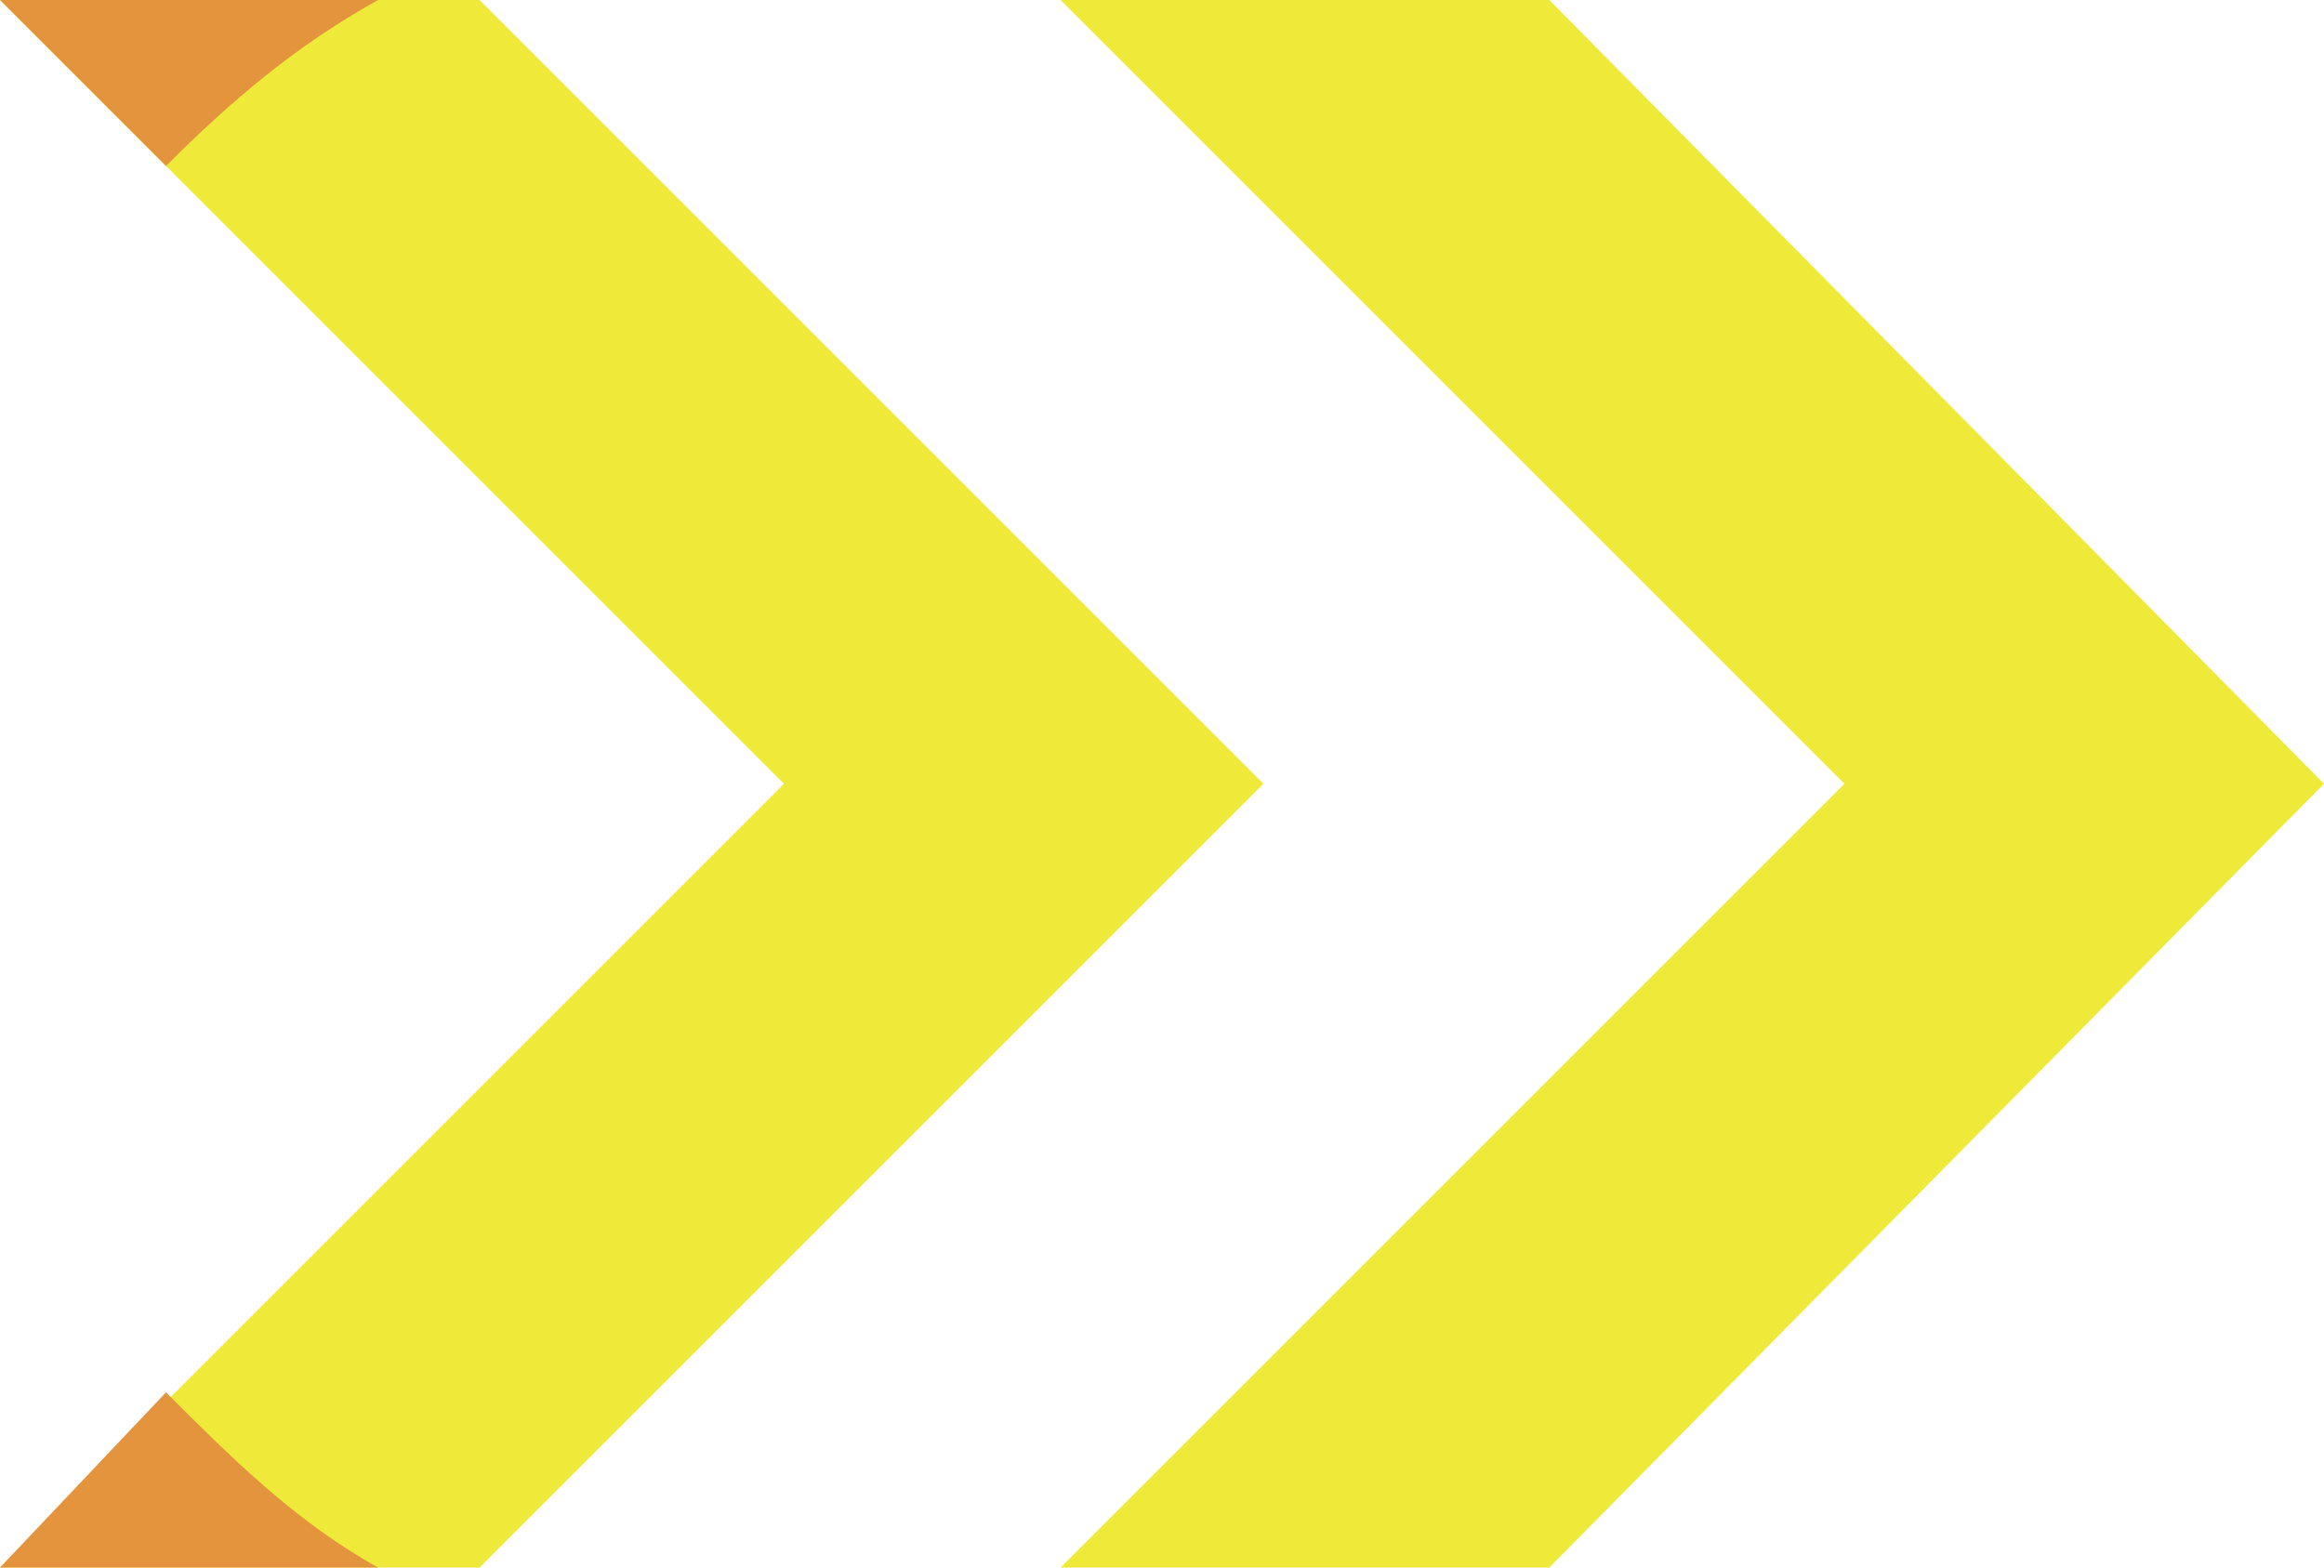
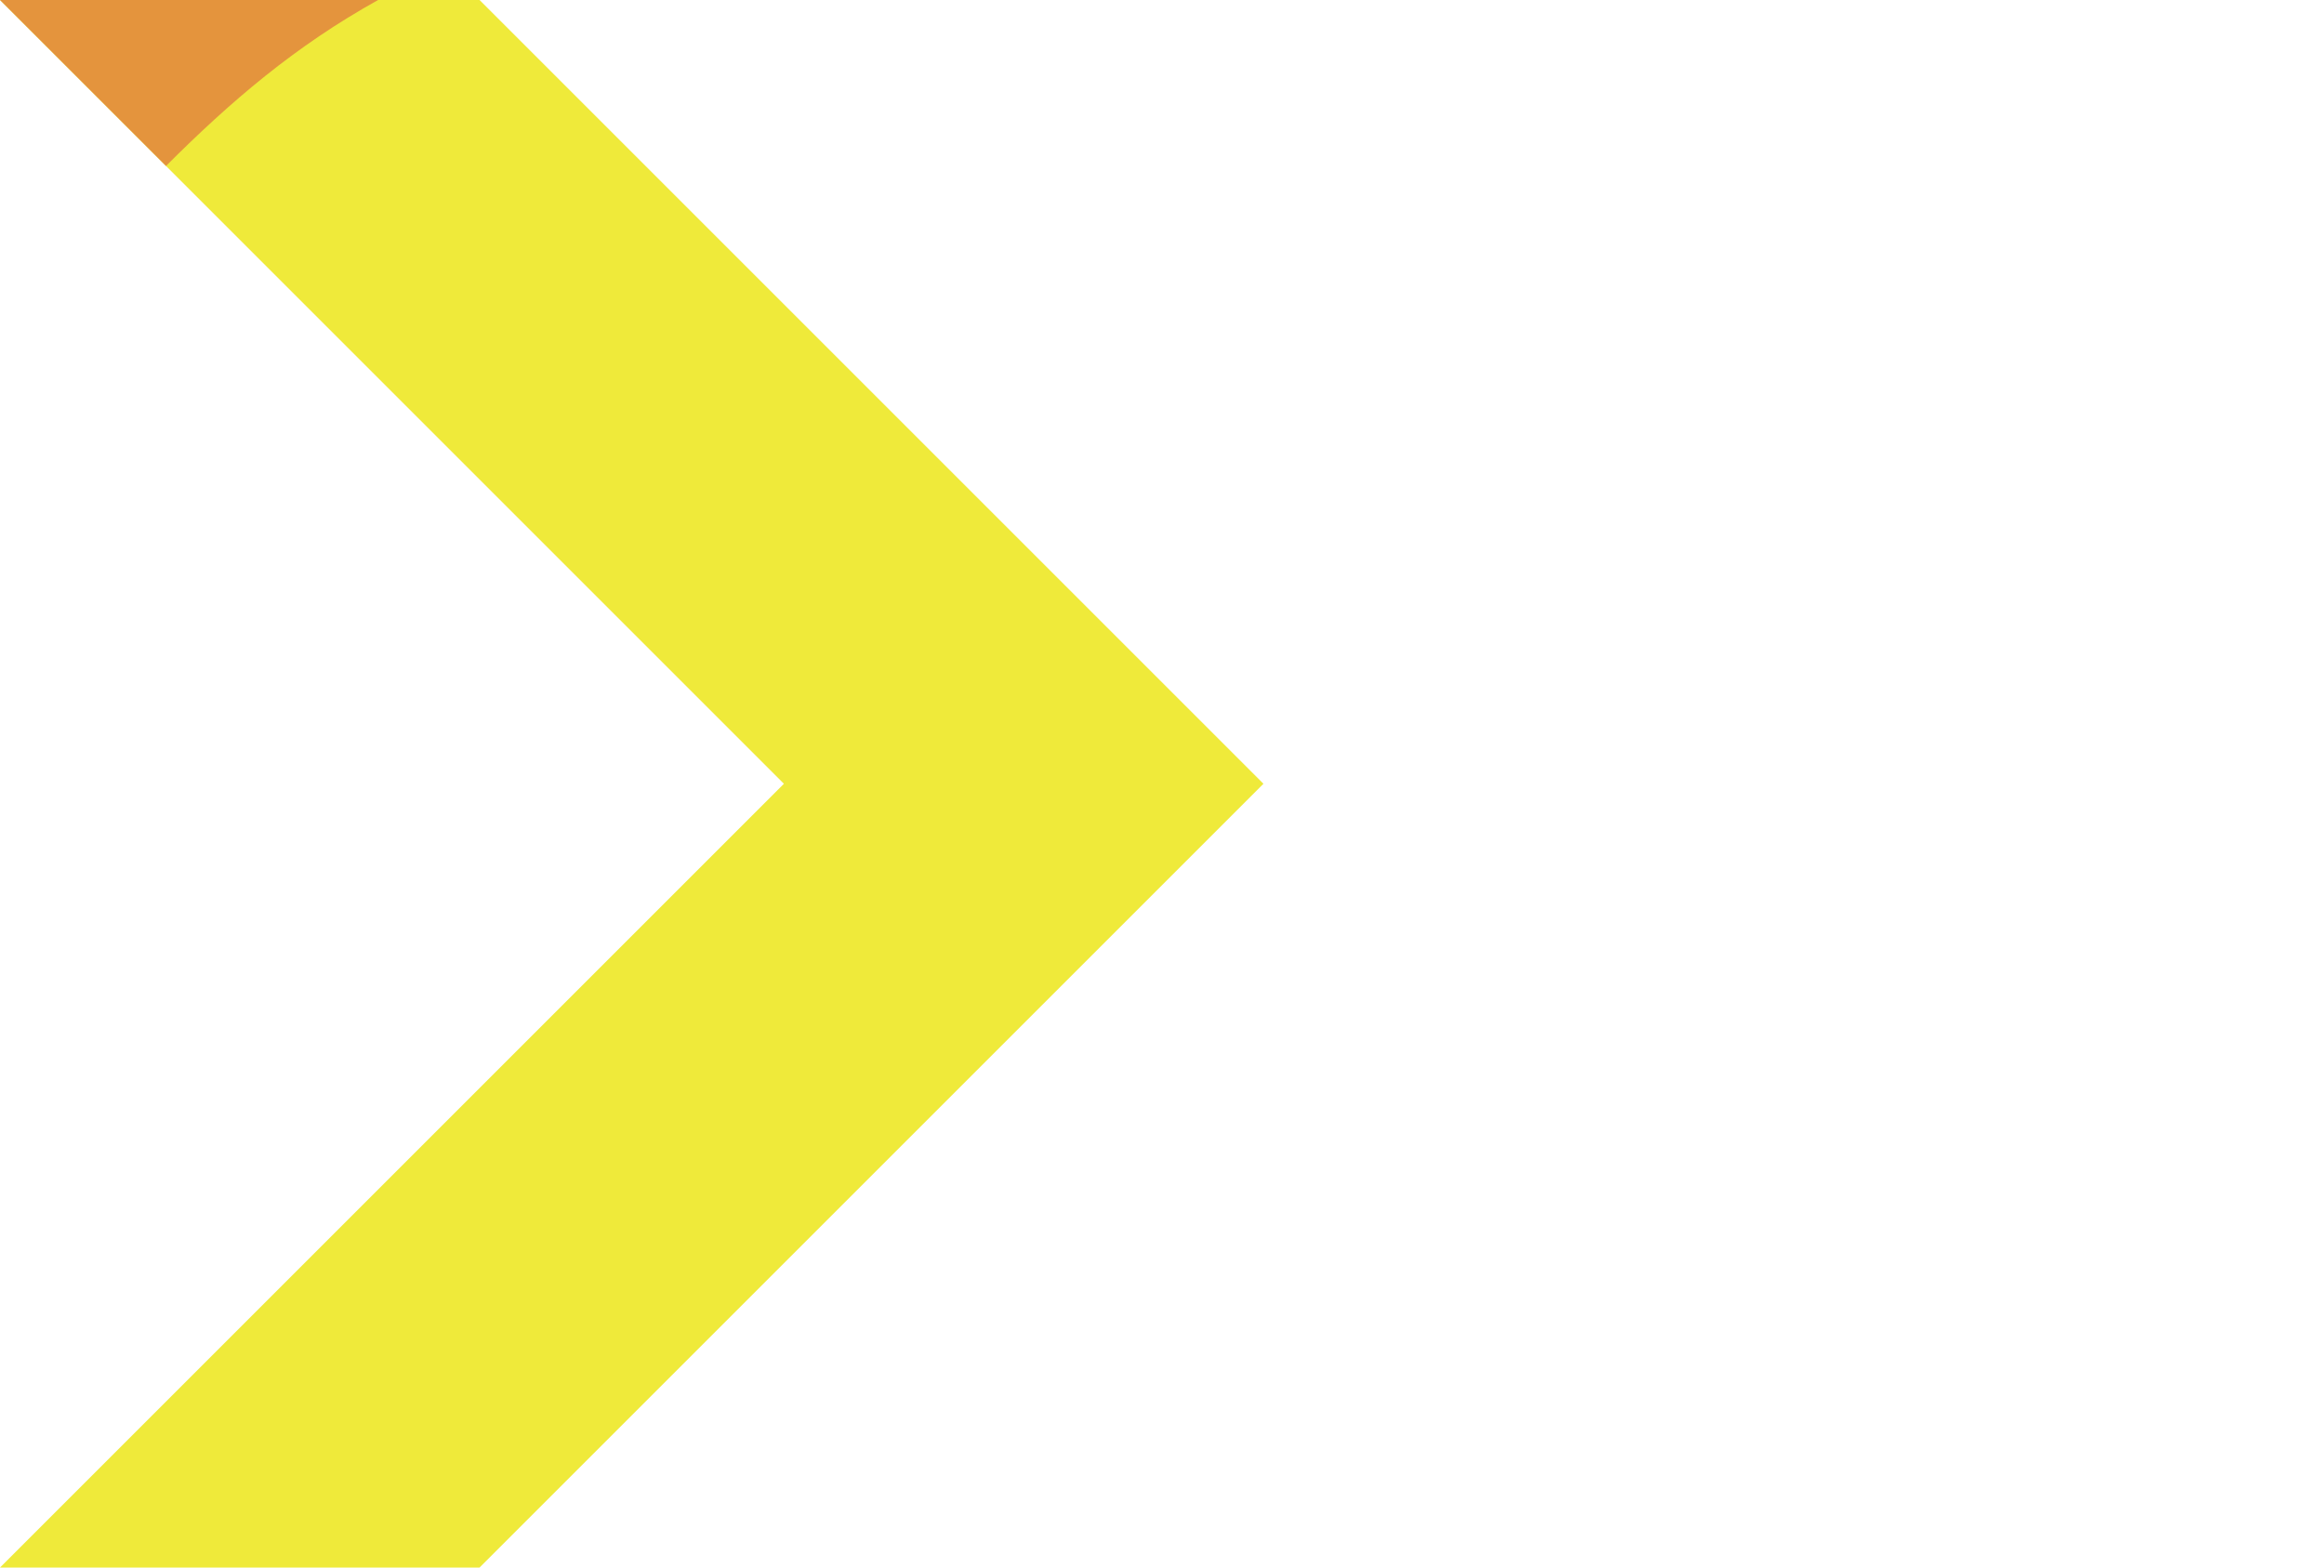
<svg xmlns="http://www.w3.org/2000/svg" version="1.0" id="图层_1" x="0px" y="0px" viewBox="0 0 25.2 17" style="enable-background:new 0 0 25.2 17;" xml:space="preserve">
  <style type="text/css">
	.st0{fill:#EFEA3A;}
	.st1{fill:#E4943D;}
</style>
  <polygon class="st0" points="0,0 5.2,0 13.7,8.5 5.2,17 0,17 8.5,8.5 " />
-   <polygon class="st0" points="11.5,0 16.8,0 25.2,8.5 16.8,17 11.5,17 20,8.5 " />
  <g>
    <path class="st1" d="M4.1,0H0l1.8,1.8C2.5,1.1,3.2,0.5,4.1,0z" />
-     <path class="st1" d="M1.8,15.1L0,17h4.1C3.2,16.5,2.5,15.8,1.8,15.1z" />
  </g>
</svg>